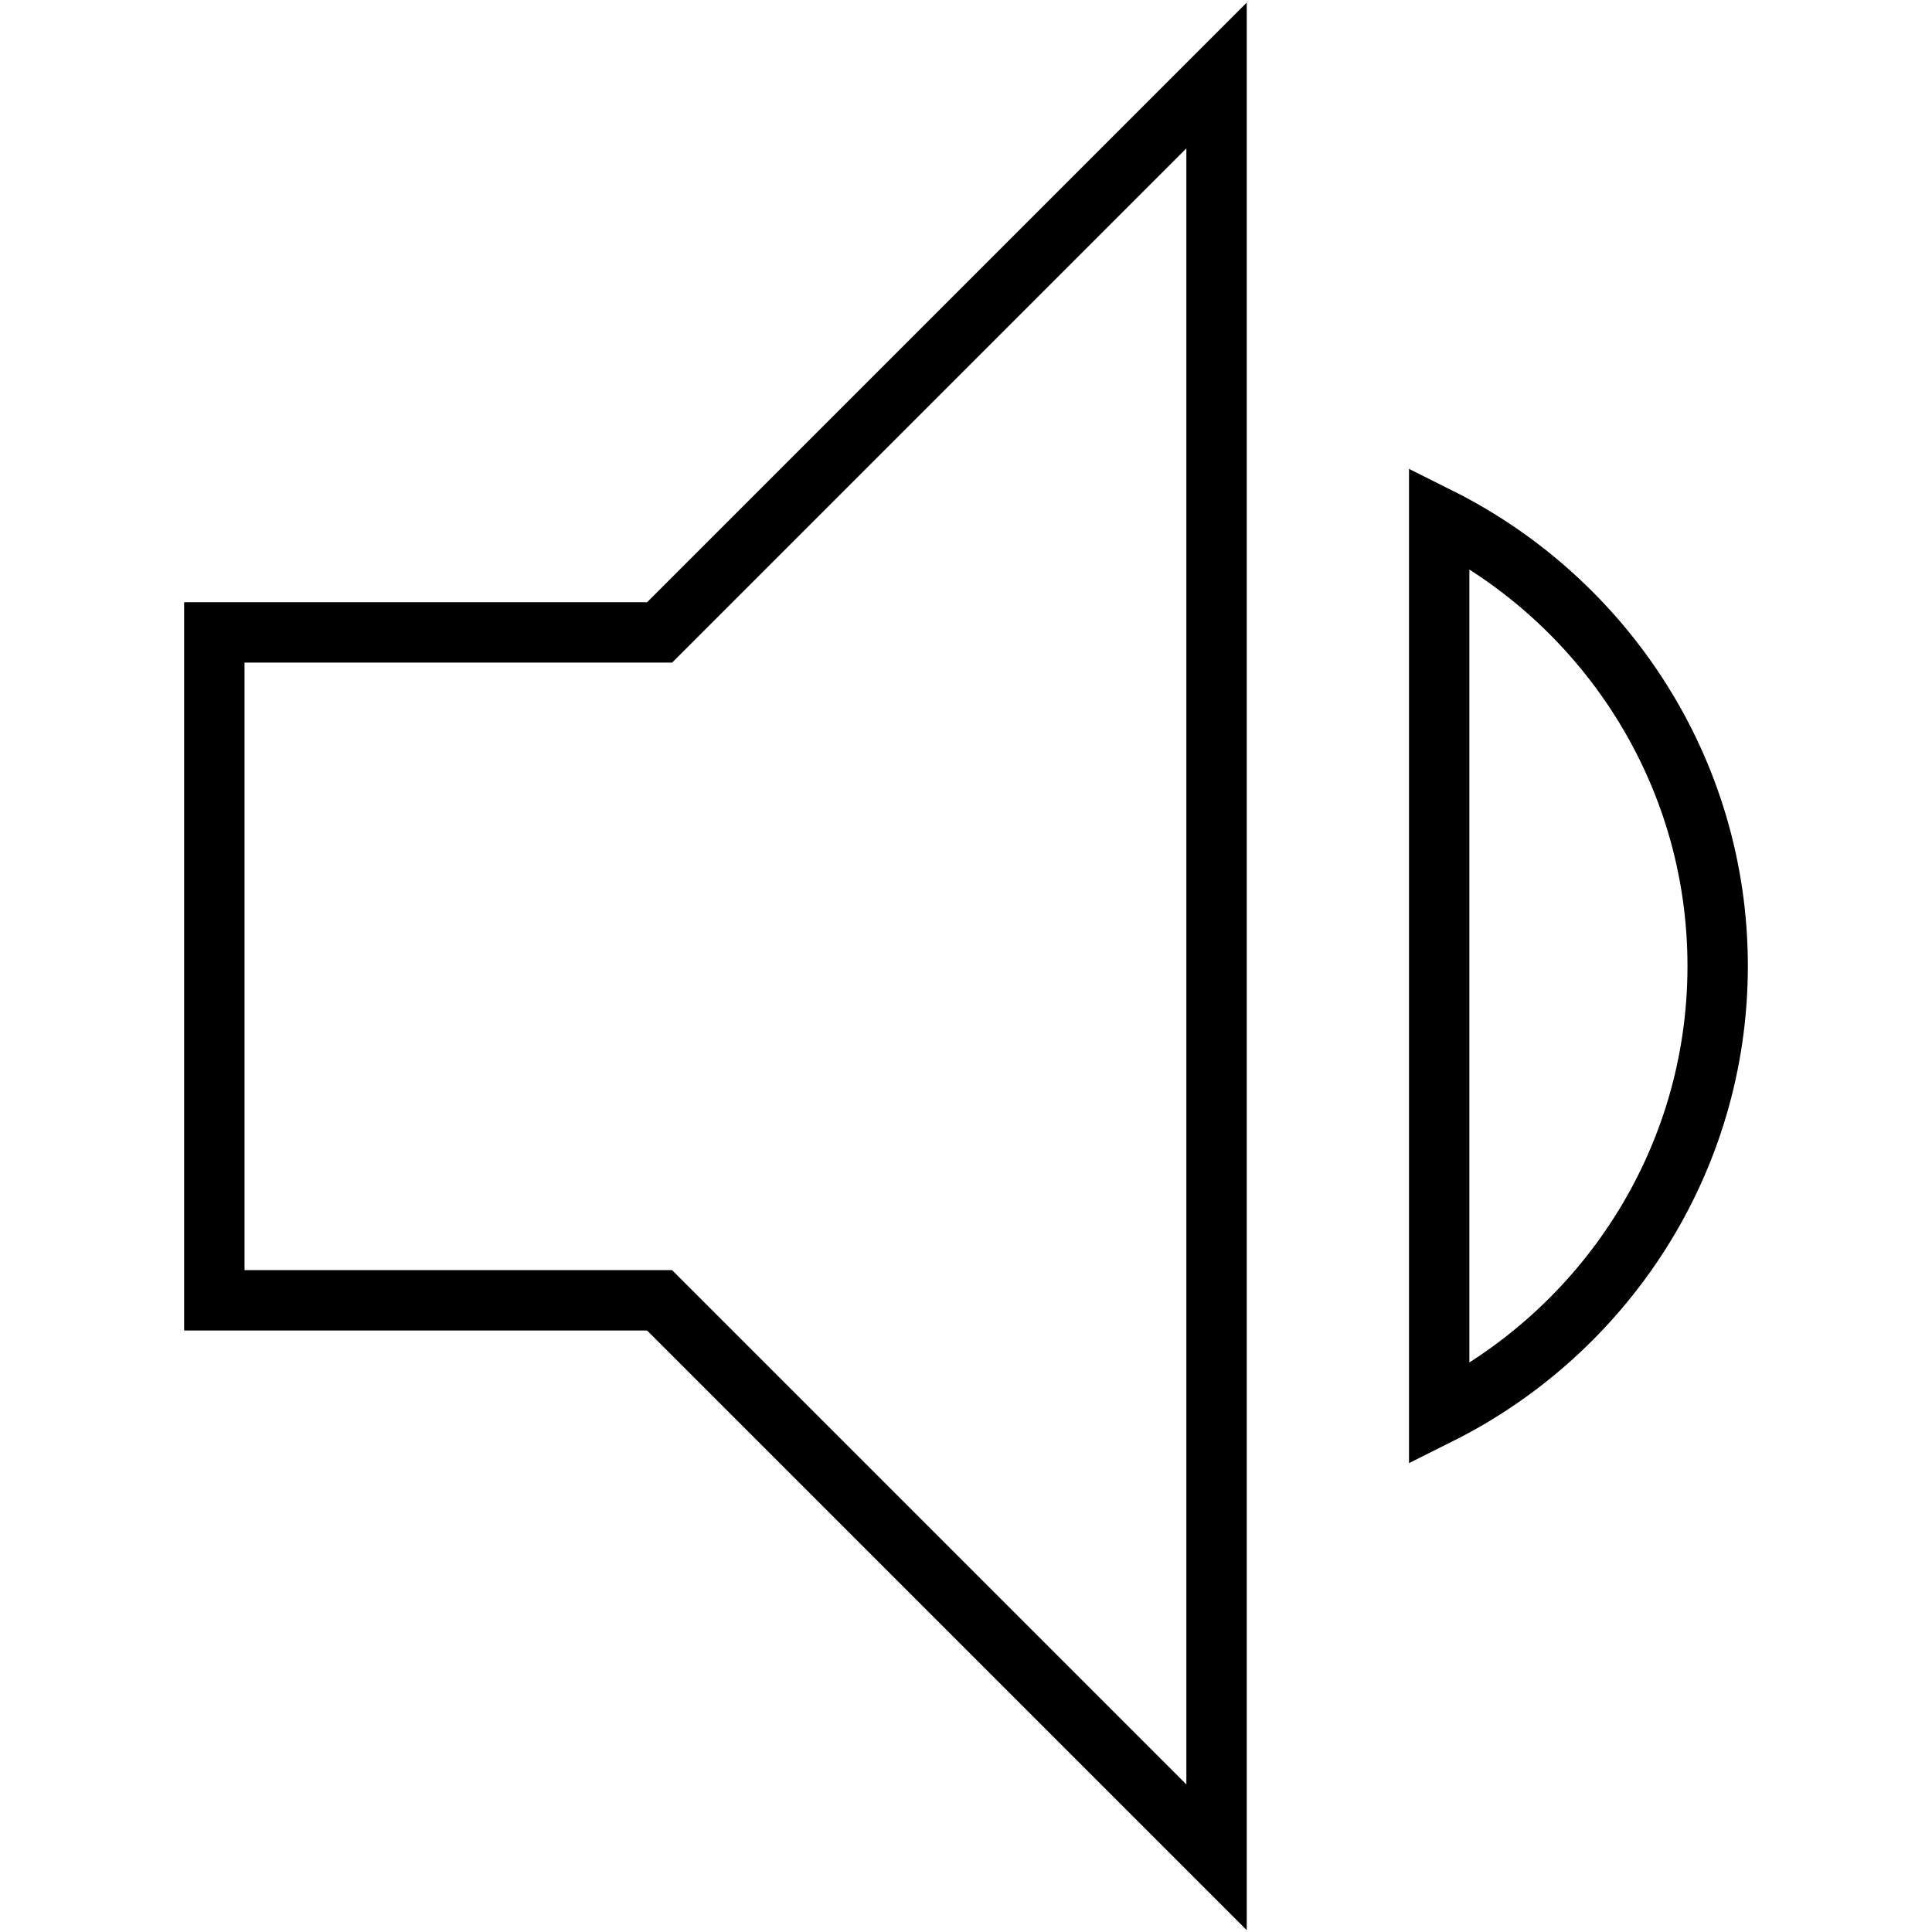
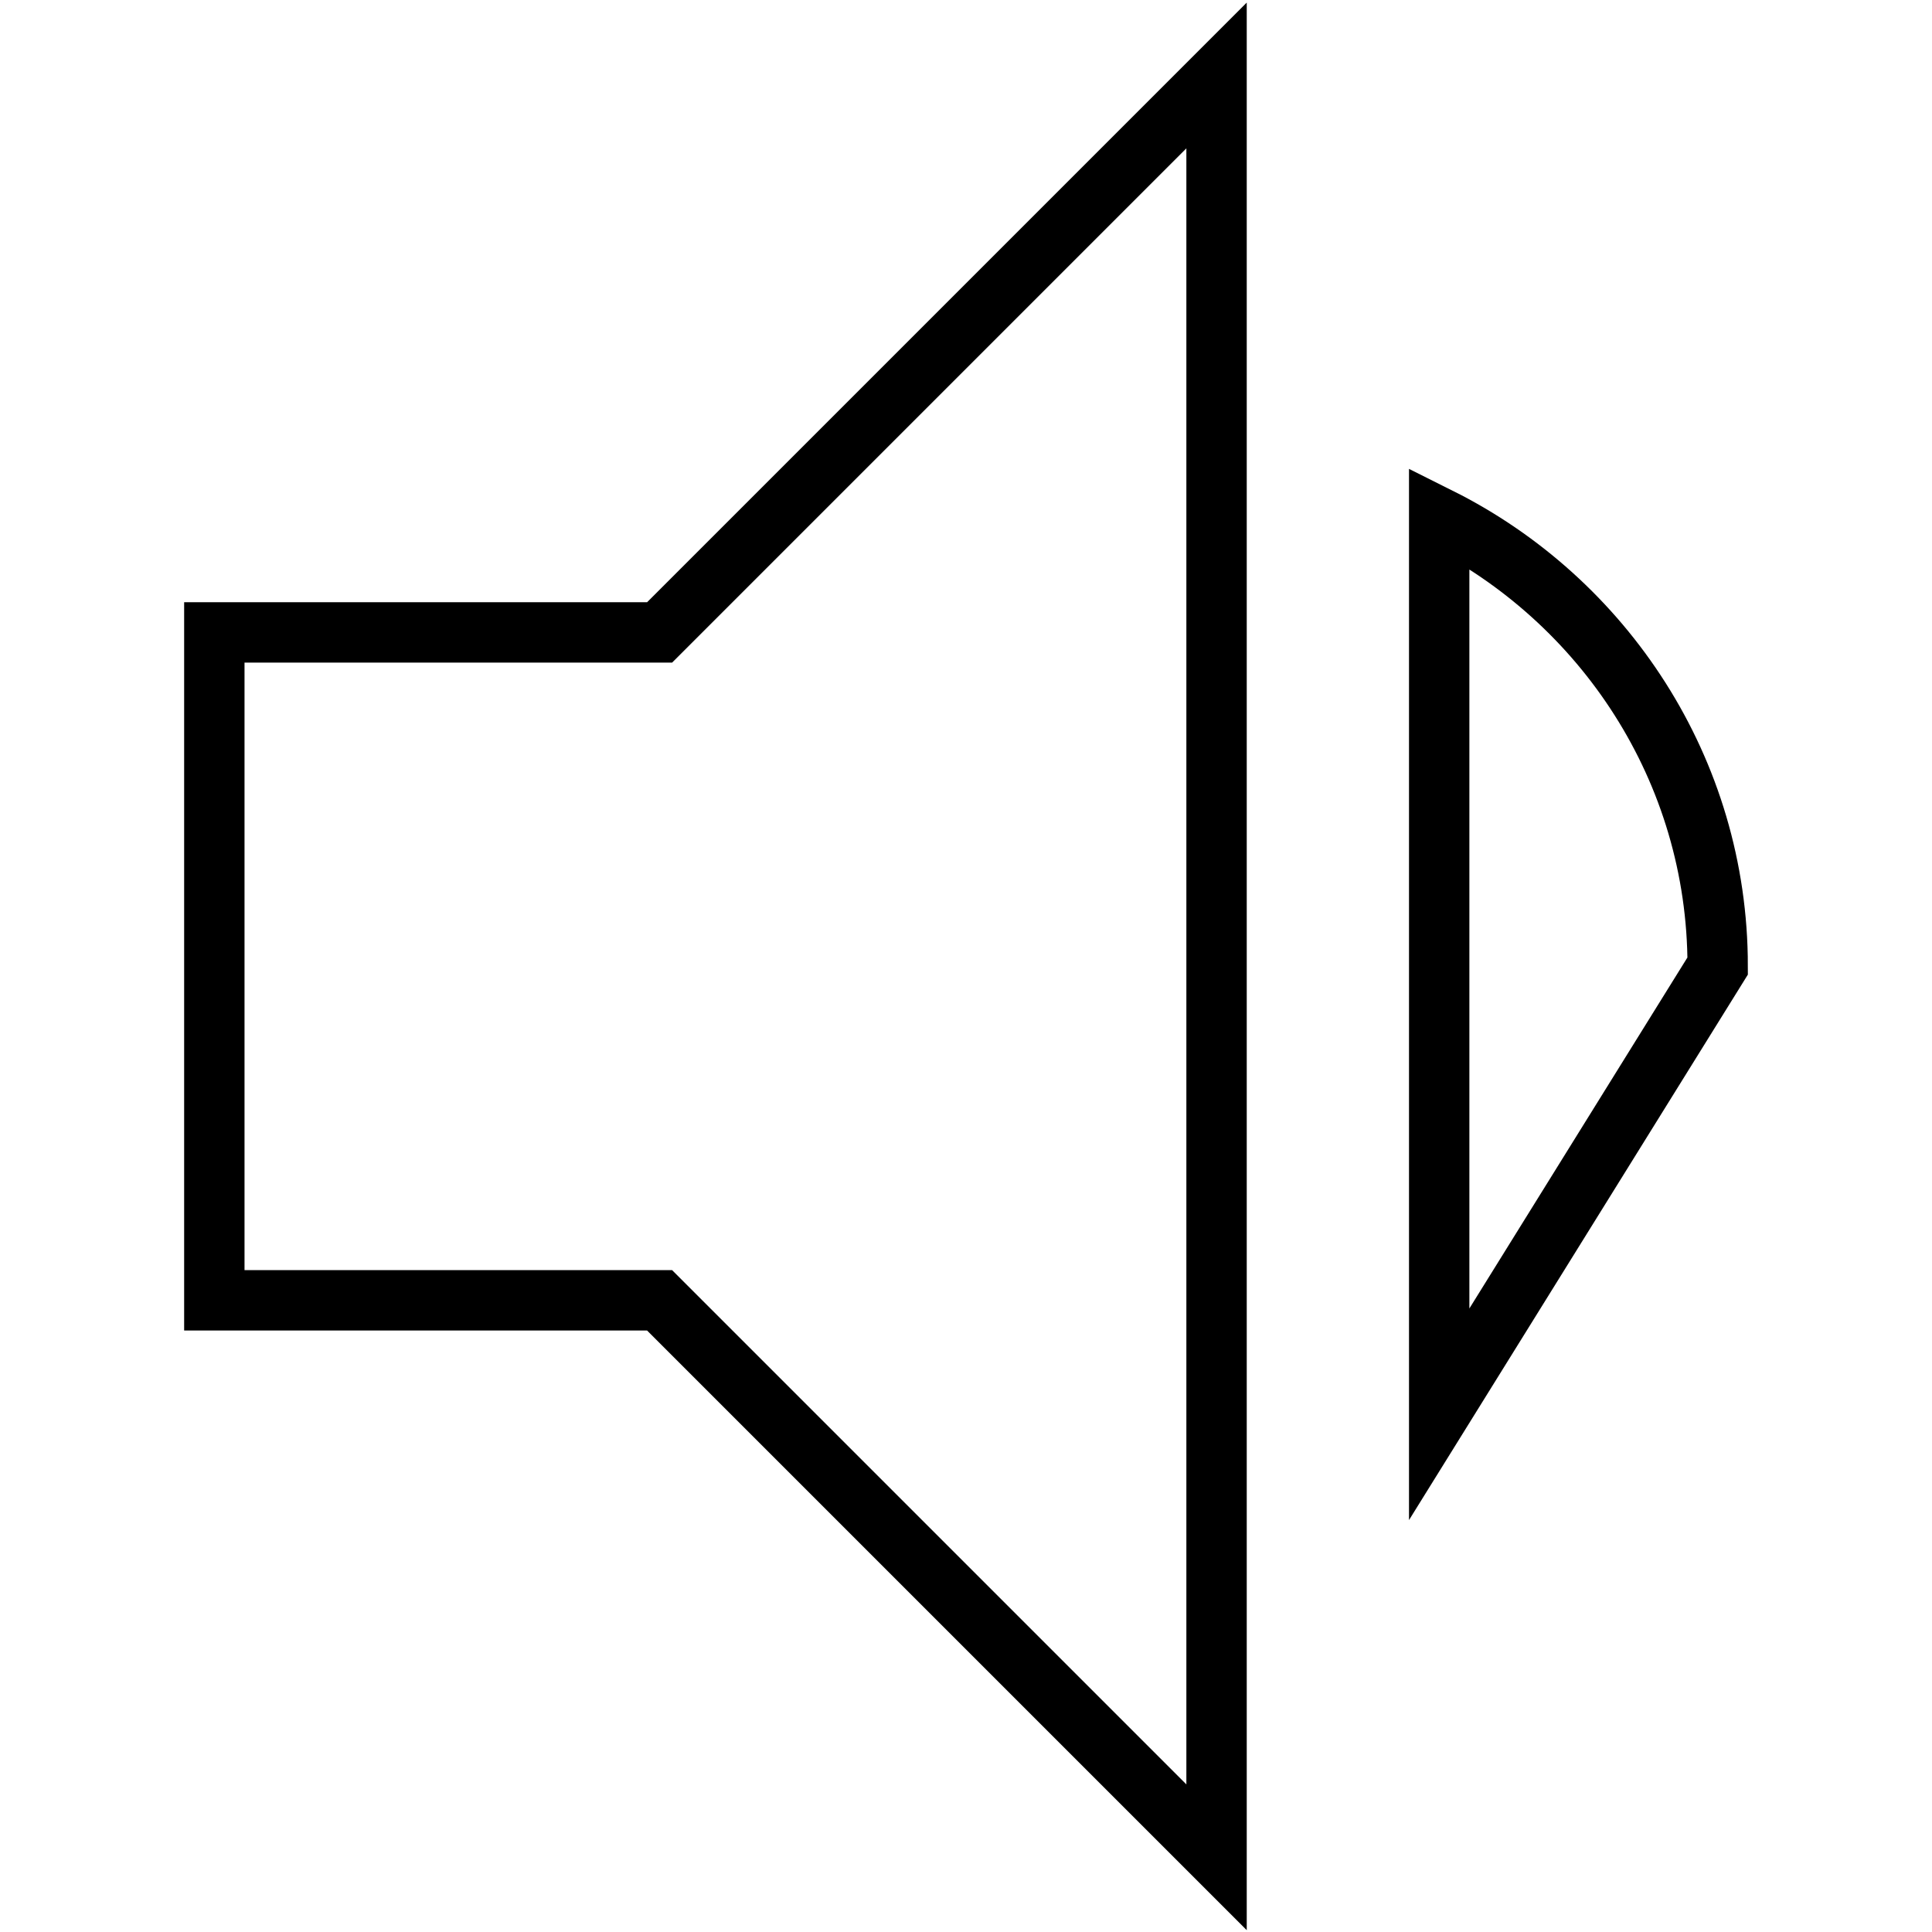
<svg xmlns="http://www.w3.org/2000/svg" version="1.1" x="0px" y="0px" viewBox="0 0 256 256" enable-background="new 0 0 256 256" xml:space="preserve">
  <g>
-     <path stroke-width="8" fill-opacity="0" stroke="#000000" d="M227.6,128c0-26-15.1-48.5-36.9-59.4v118.8C212.5,176.5,227.6,154,227.6,128z M28.4,83.8v88.5h59l73.8,73.8 V10L87.4,83.8H28.4z" />
+     <path stroke-width="8" fill-opacity="0" stroke="#000000" d="M227.6,128c0-26-15.1-48.5-36.9-59.4v118.8z M28.4,83.8v88.5h59l73.8,73.8 V10L87.4,83.8H28.4z" />
  </g>
</svg>